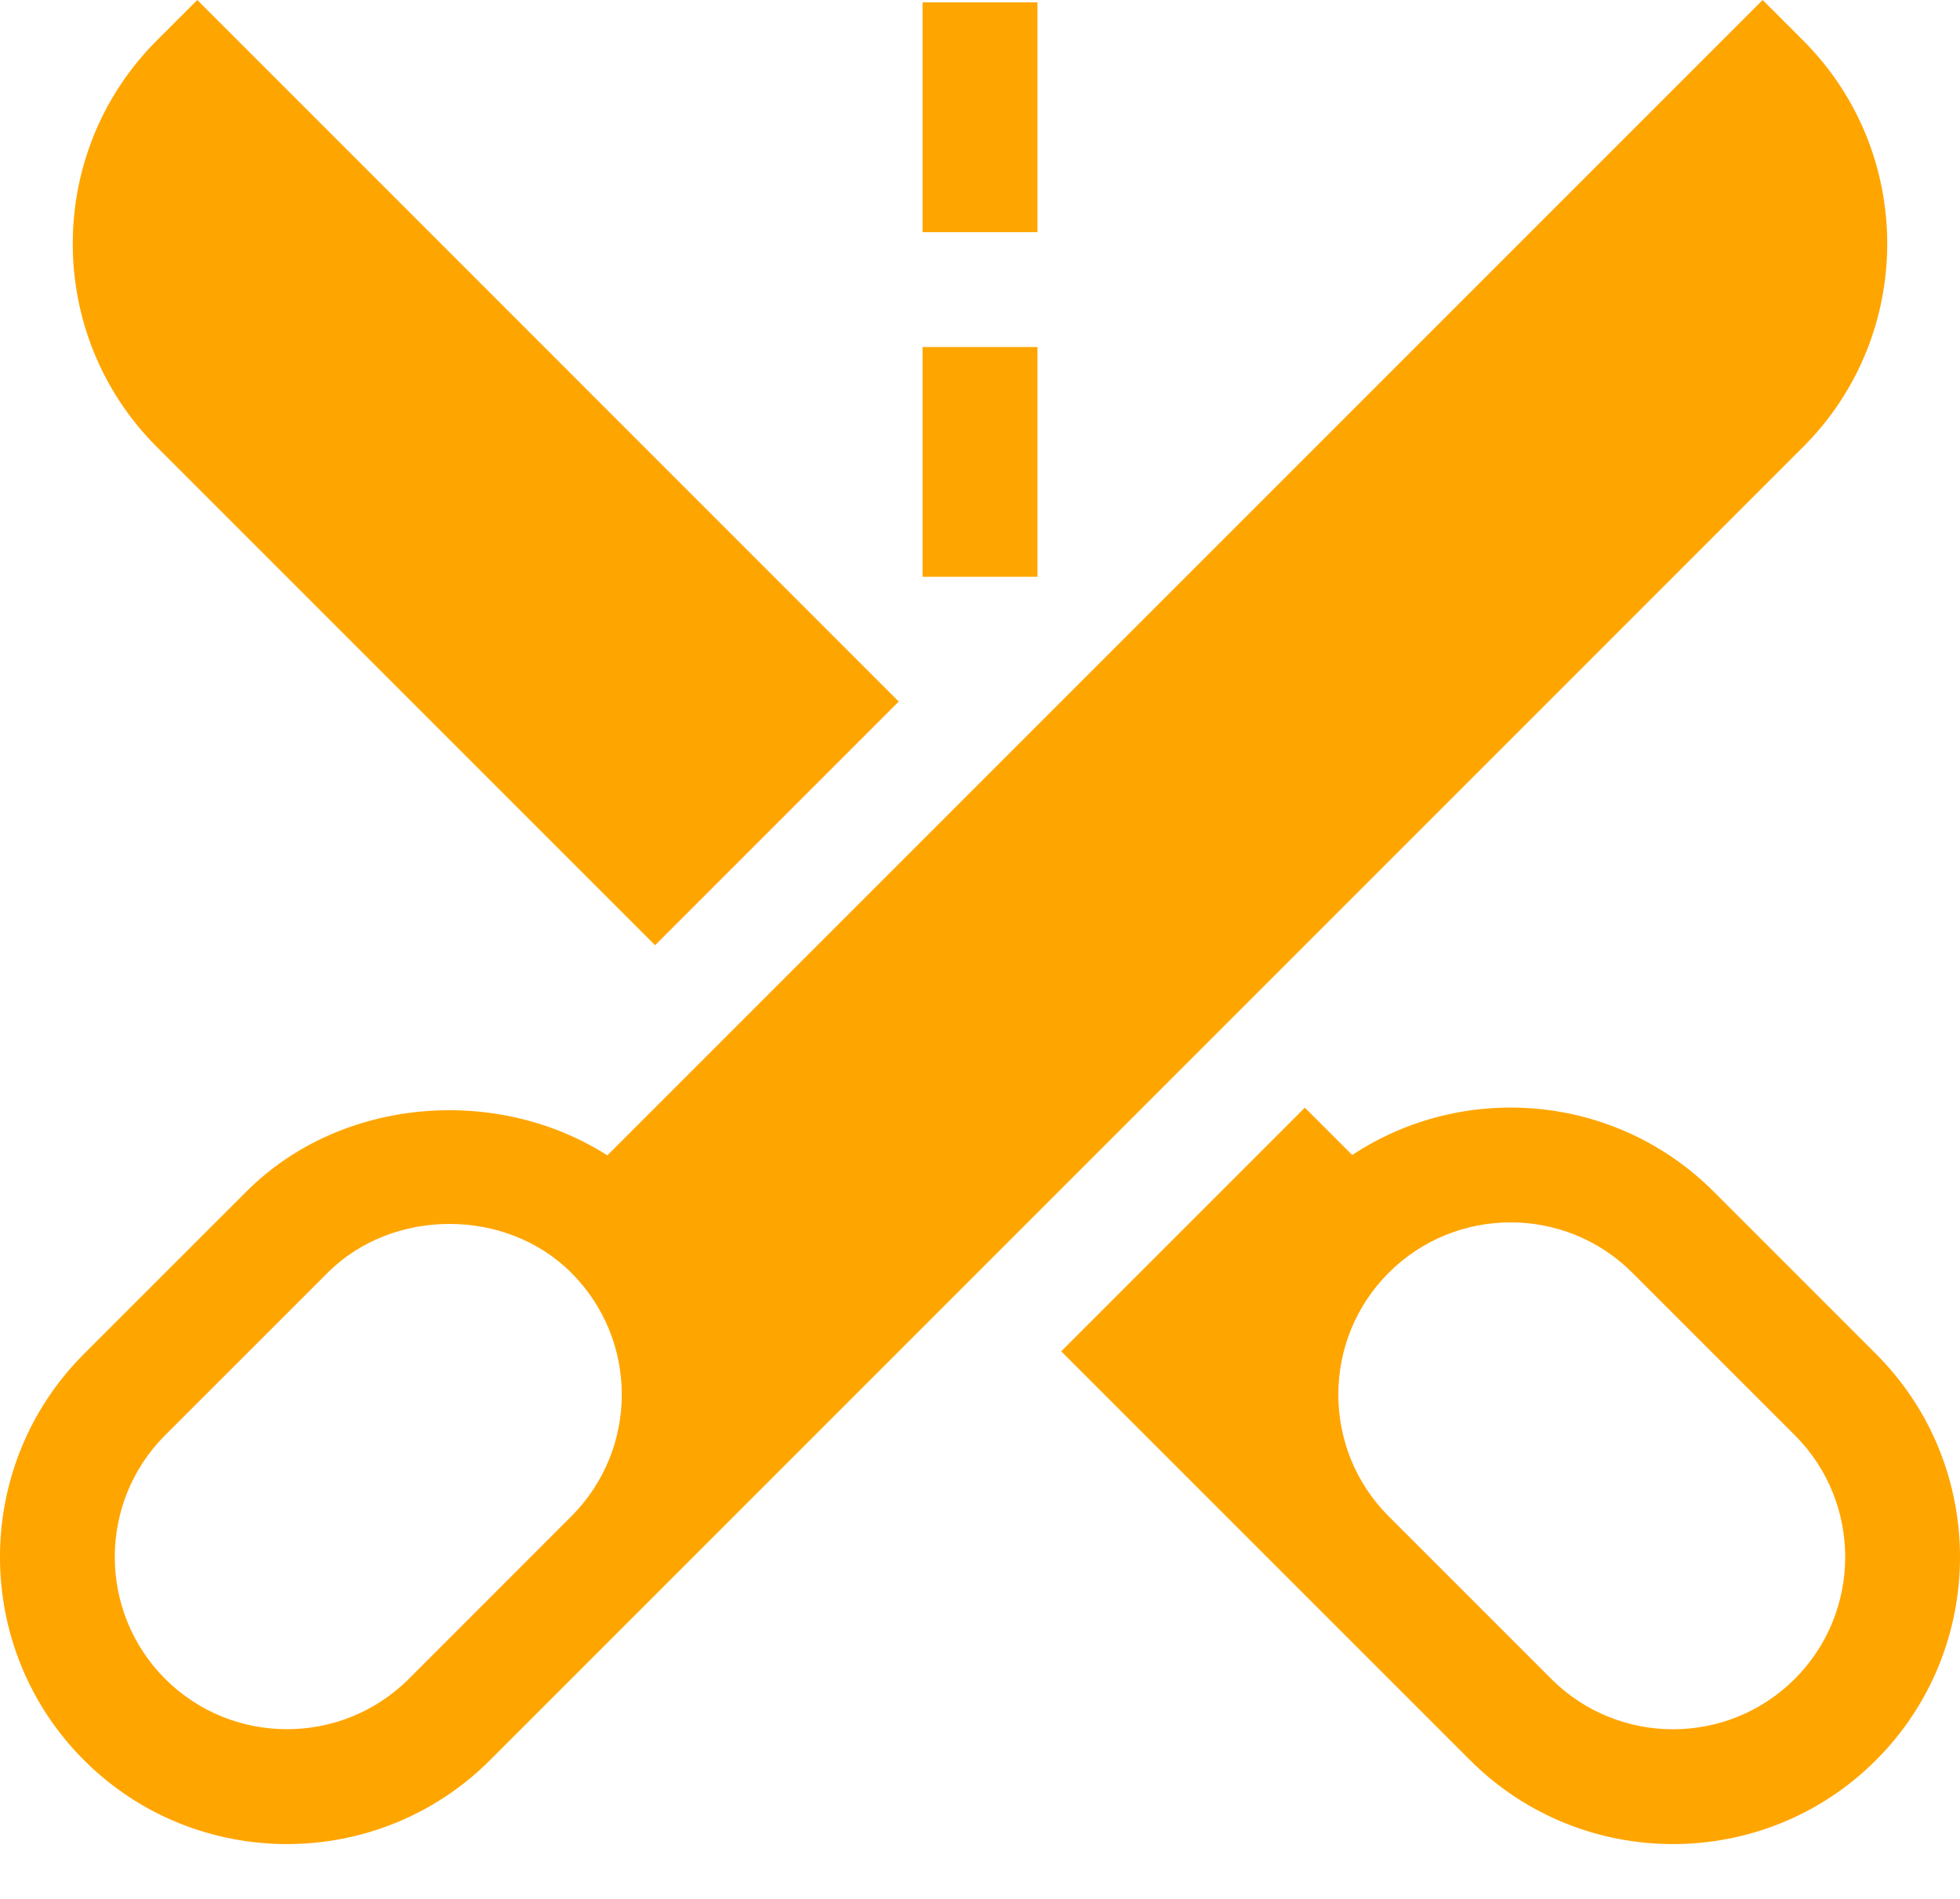
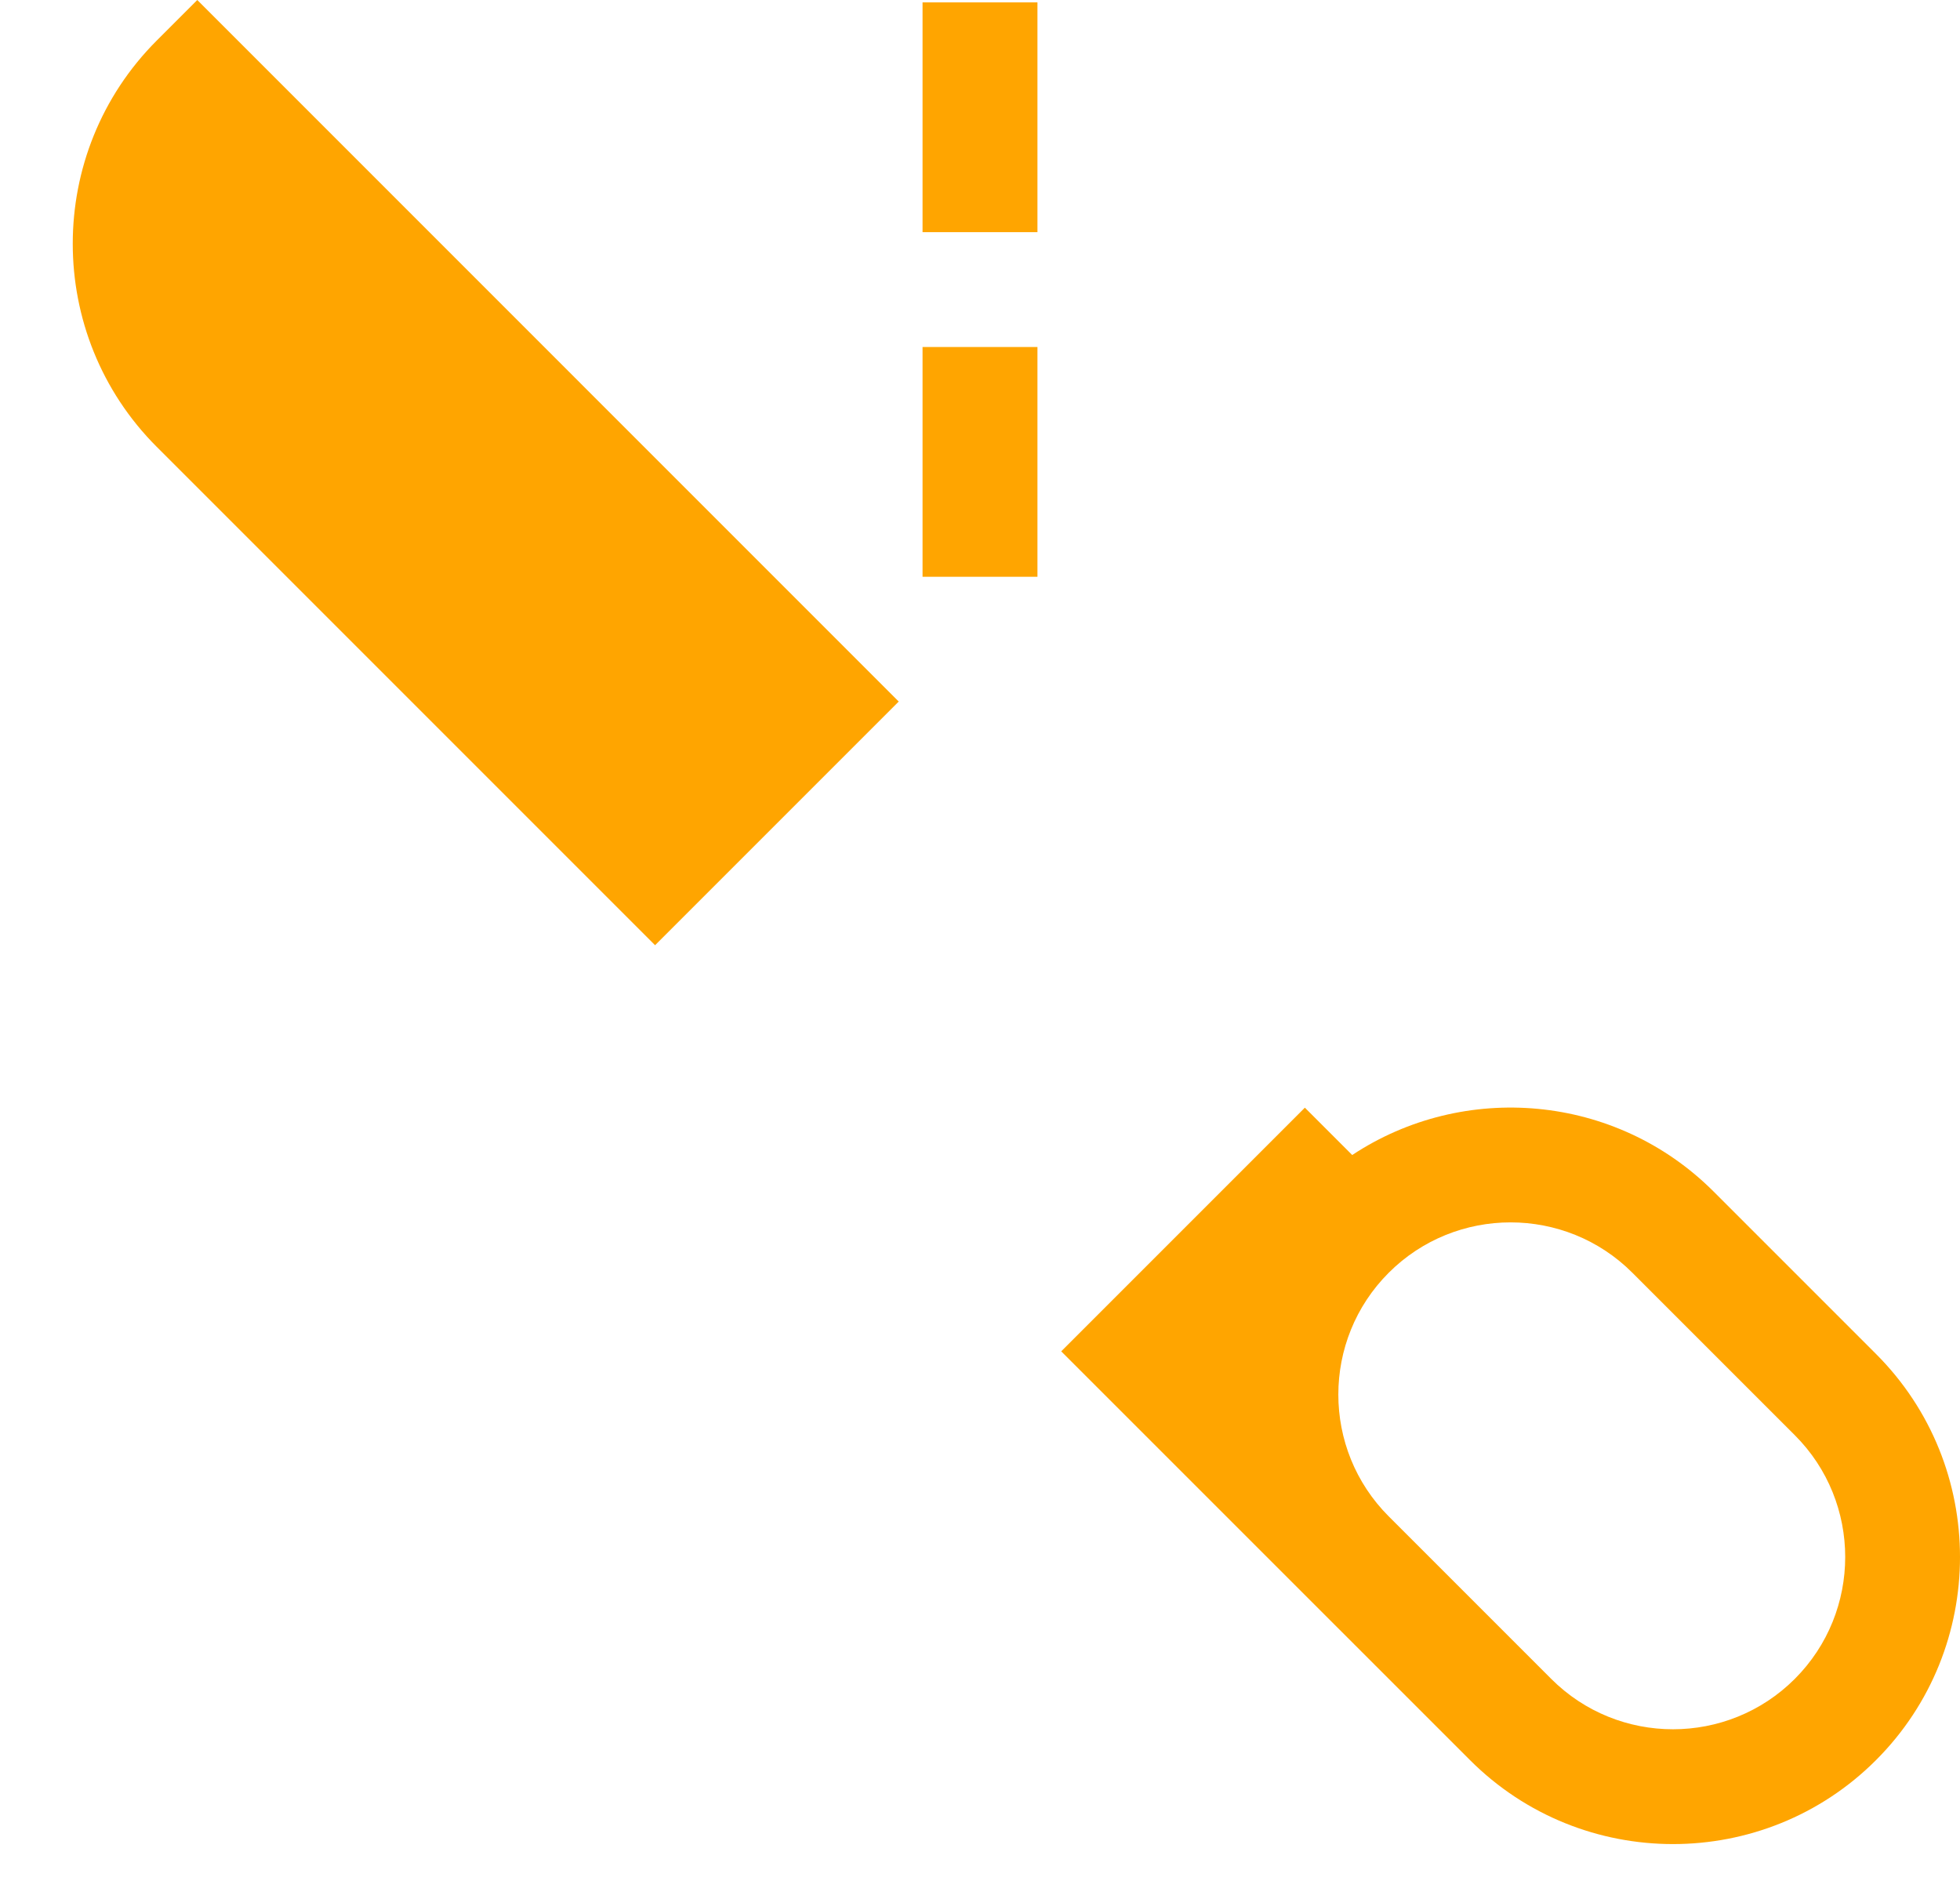
<svg xmlns="http://www.w3.org/2000/svg" width="32" height="31" viewBox="0 0 32 31" fill="none">
-   <path d="M28.778 0L9.916 18.862C8.116 17.711 5.567 17.907 4.023 19.452L1.37 22.104C-0.457 23.931 -0.457 26.906 1.37 28.734C3.198 30.562 6.173 30.562 8.001 28.734L29.441 7.294C31.269 5.466 31.269 2.491 29.441 0.663L28.778 0ZM9.327 24.755L6.675 27.408C5.577 28.504 3.792 28.503 2.696 27.408C1.6 26.311 1.6 24.526 2.696 23.43L5.349 20.778C6.411 19.715 8.265 19.715 9.327 20.778C10.428 21.879 10.425 23.657 9.327 24.755Z" fill="#FFA500" />
  <path d="M22.077 18.856L21.304 18.083L17.326 22.061L24 28.734C25.827 30.562 28.802 30.562 30.629 28.734C32.457 26.906 32.457 23.931 30.629 22.104L27.977 19.452C26.377 17.852 23.897 17.652 22.077 18.856ZM29.303 27.408C28.206 28.505 26.422 28.505 25.326 27.408L22.673 24.755C21.576 23.658 21.576 21.875 22.673 20.778C23.77 19.681 25.556 19.682 26.651 20.778L29.303 23.43C30.4 24.526 30.4 26.311 29.303 27.408Z" fill="#FFA500" />
  <path d="M15.062 5.665H16.938V9.416H15.062V5.665Z" fill="#FFA500" />
  <path d="M15.062 0.039H16.938V3.79H15.062V0.039Z" fill="#FFA500" />
  <path d="M2.558 7.294L10.695 15.431L14.673 11.453L3.221 0L2.558 0.663C0.731 2.491 0.731 5.466 2.558 7.294Z" fill="#FFA500" />
</svg>